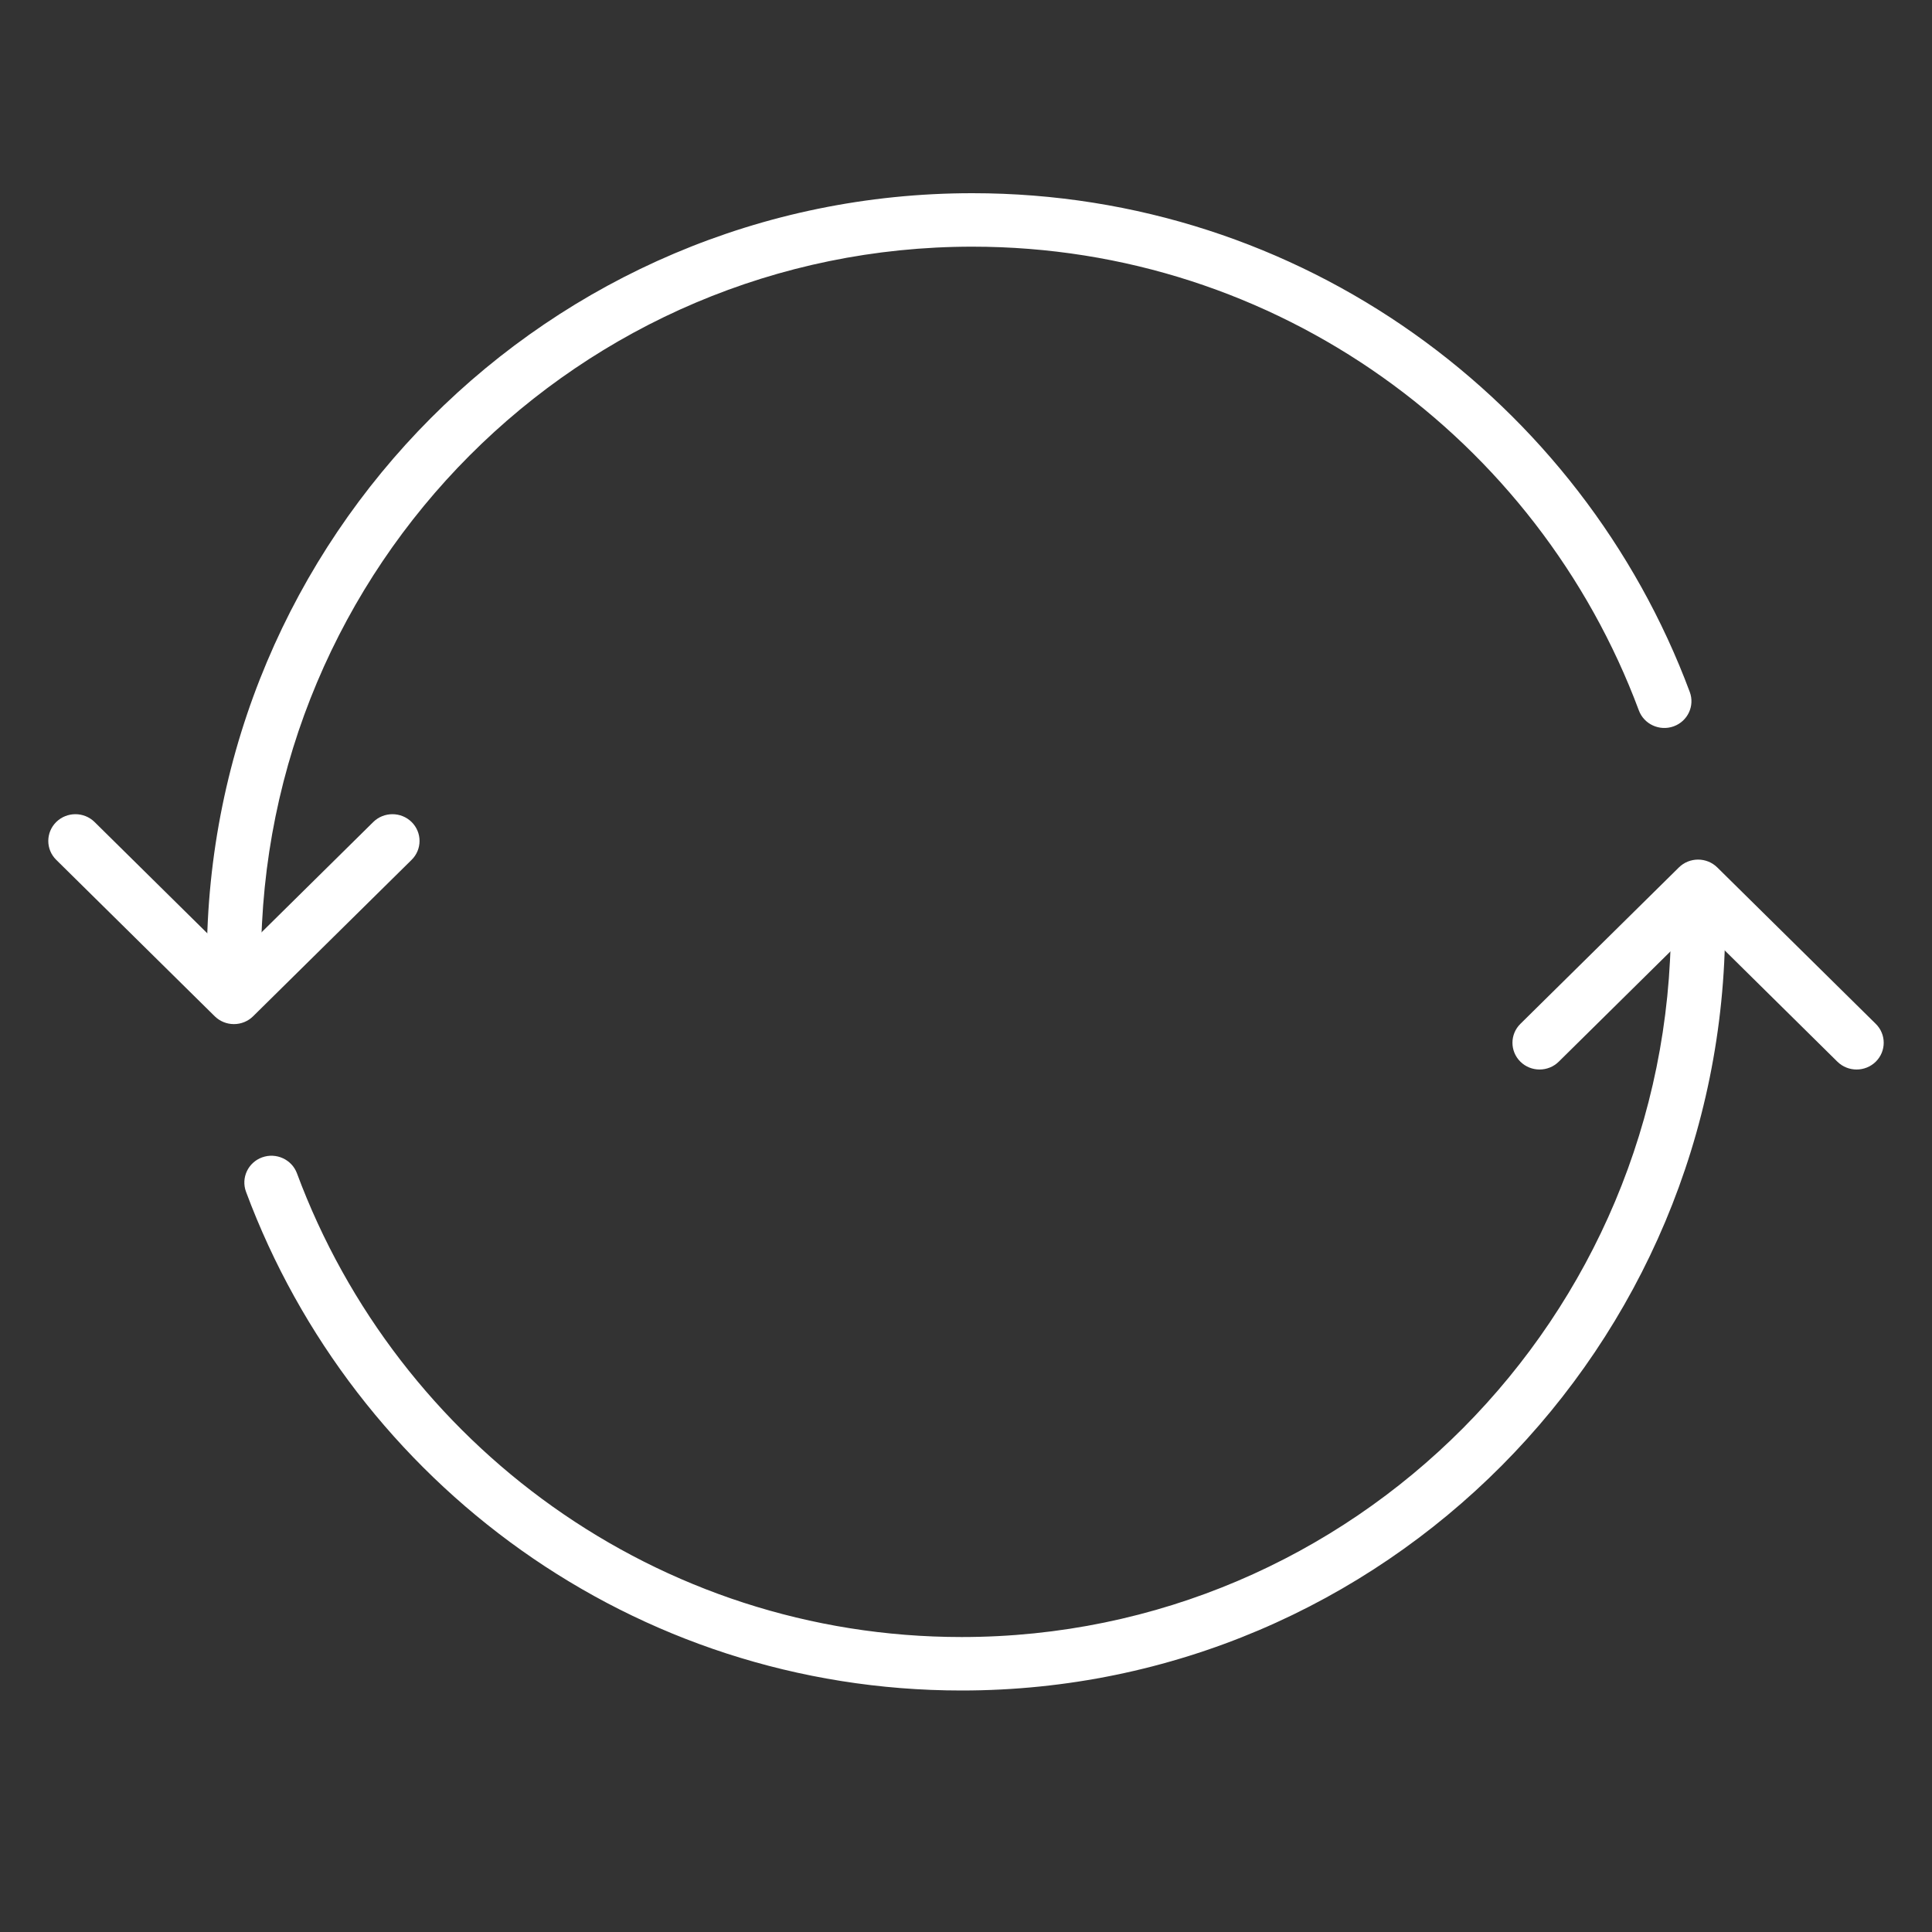
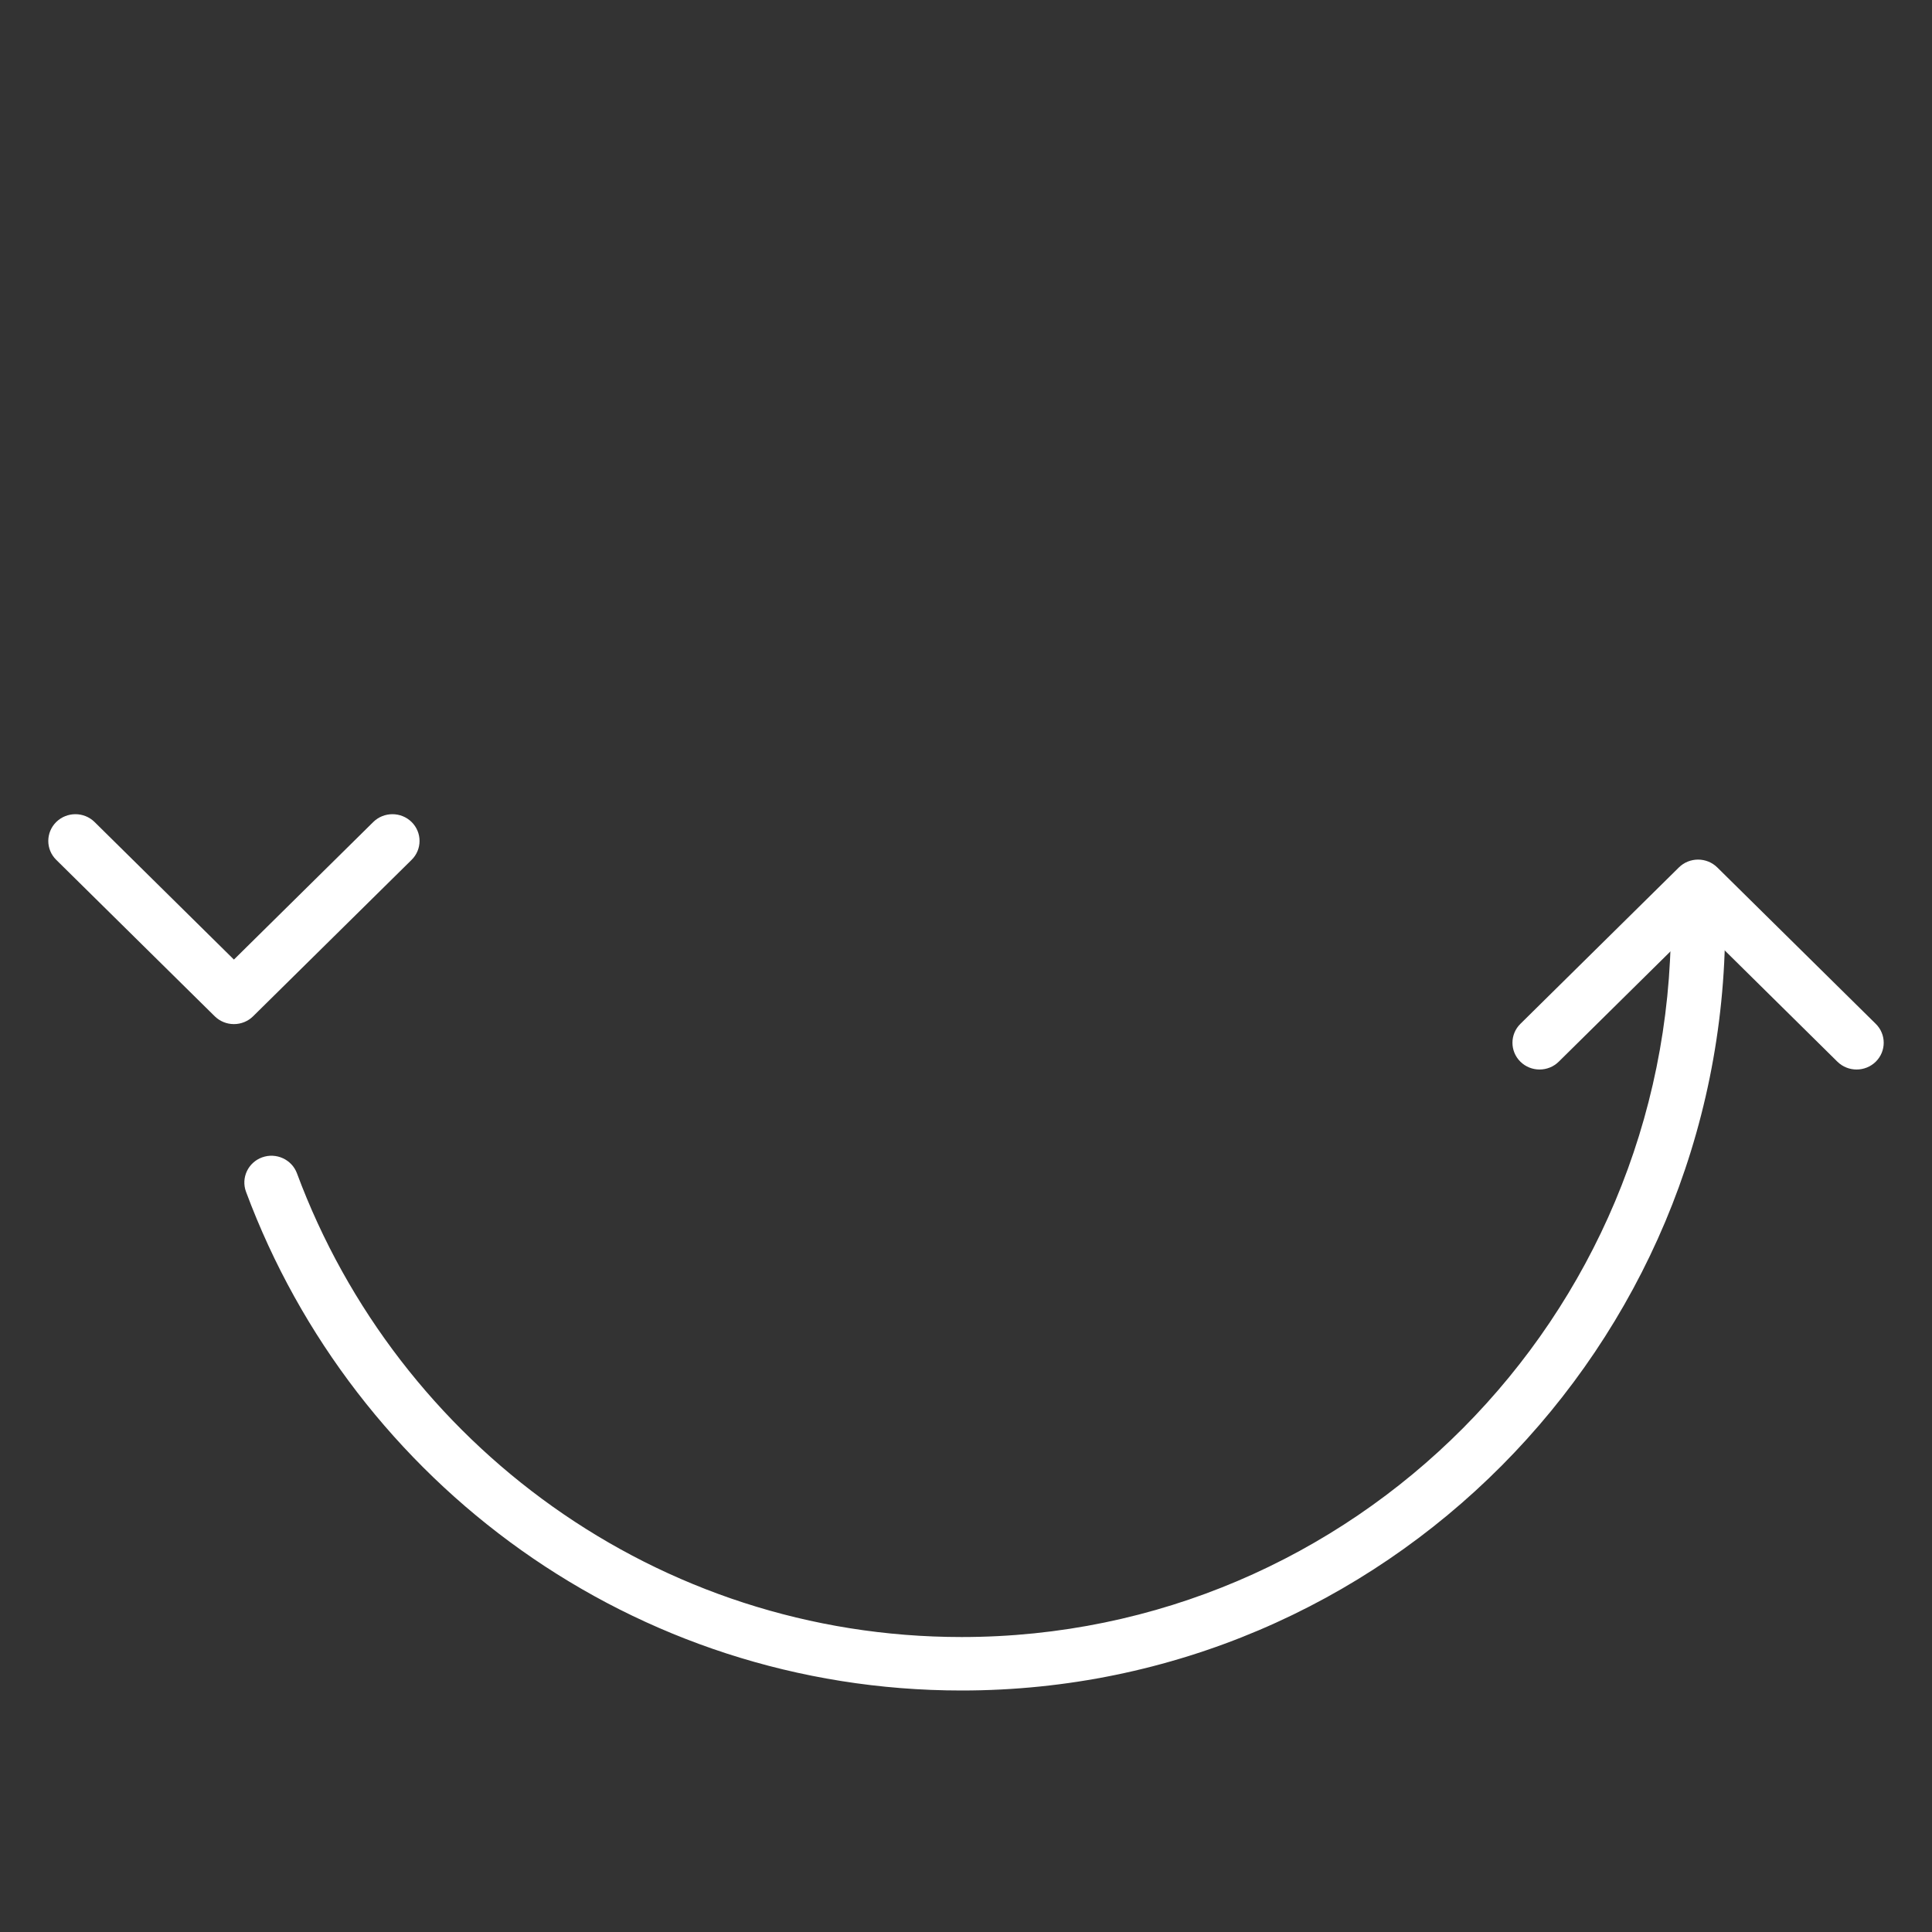
<svg xmlns="http://www.w3.org/2000/svg" fill="none" viewBox="0 0 40 40" height="40" width="40">
  <rect x="0" y="0" width="40" height="40" fill="#333333" stroke="none" />
-   <path fill="white" d="M4.843 20.437C4.533 20.437 4.282 20.189 4.282 19.883C4.282 11.12 11.369 4 20.132 4C26.941 4 32.739 8.3 34.985 14.327C35.092 14.614 34.943 14.932 34.652 15.038C34.361 15.143 34.038 14.996 33.931 14.709C31.839 9.095 26.446 5.107 20.132 5.107C12.007 5.107 5.405 11.714 5.405 19.883C5.405 20.189 5.153 20.437 4.843 20.437Z" clip-rule="evenodd" fill-rule="evenodd" />
  <path fill="white" d="M35.157 18.563C35.467 18.563 35.718 18.811 35.718 19.117C35.718 27.879 28.65 35 19.909 35C13.116 35 7.333 30.699 5.093 24.673C4.987 24.386 5.136 24.067 5.427 23.962C5.718 23.857 6.041 24.005 6.148 24.292C8.234 29.906 13.613 33.893 19.909 33.893C28.01 33.893 34.595 27.287 34.595 19.117C34.595 18.811 34.847 18.563 35.157 18.563Z" clip-rule="evenodd" fill-rule="evenodd" />
  <path fill="white" d="M35.157 17.797C35.306 17.797 35.448 17.855 35.554 17.959L38.836 21.198C39.055 21.414 39.055 21.764 38.836 21.981C38.616 22.197 38.261 22.197 38.041 21.981L35.157 19.133L32.272 21.981C32.053 22.197 31.697 22.197 31.478 21.981C31.259 21.764 31.259 21.414 31.478 21.198L34.76 17.959C34.865 17.855 35.008 17.797 35.157 17.797Z" clip-rule="evenodd" fill-rule="evenodd" />
  <path fill="white" d="M4.843 21.203C4.694 21.203 4.552 21.145 4.446 21.041L1.164 17.802C0.945 17.586 0.945 17.236 1.164 17.019C1.384 16.803 1.739 16.803 1.958 17.019L4.843 19.867L7.728 17.019C7.947 16.803 8.303 16.803 8.522 17.019C8.741 17.236 8.741 17.586 8.522 17.802L5.24 21.041C5.135 21.145 4.992 21.203 4.843 21.203Z" clip-rule="evenodd" fill-rule="evenodd" />
</svg>